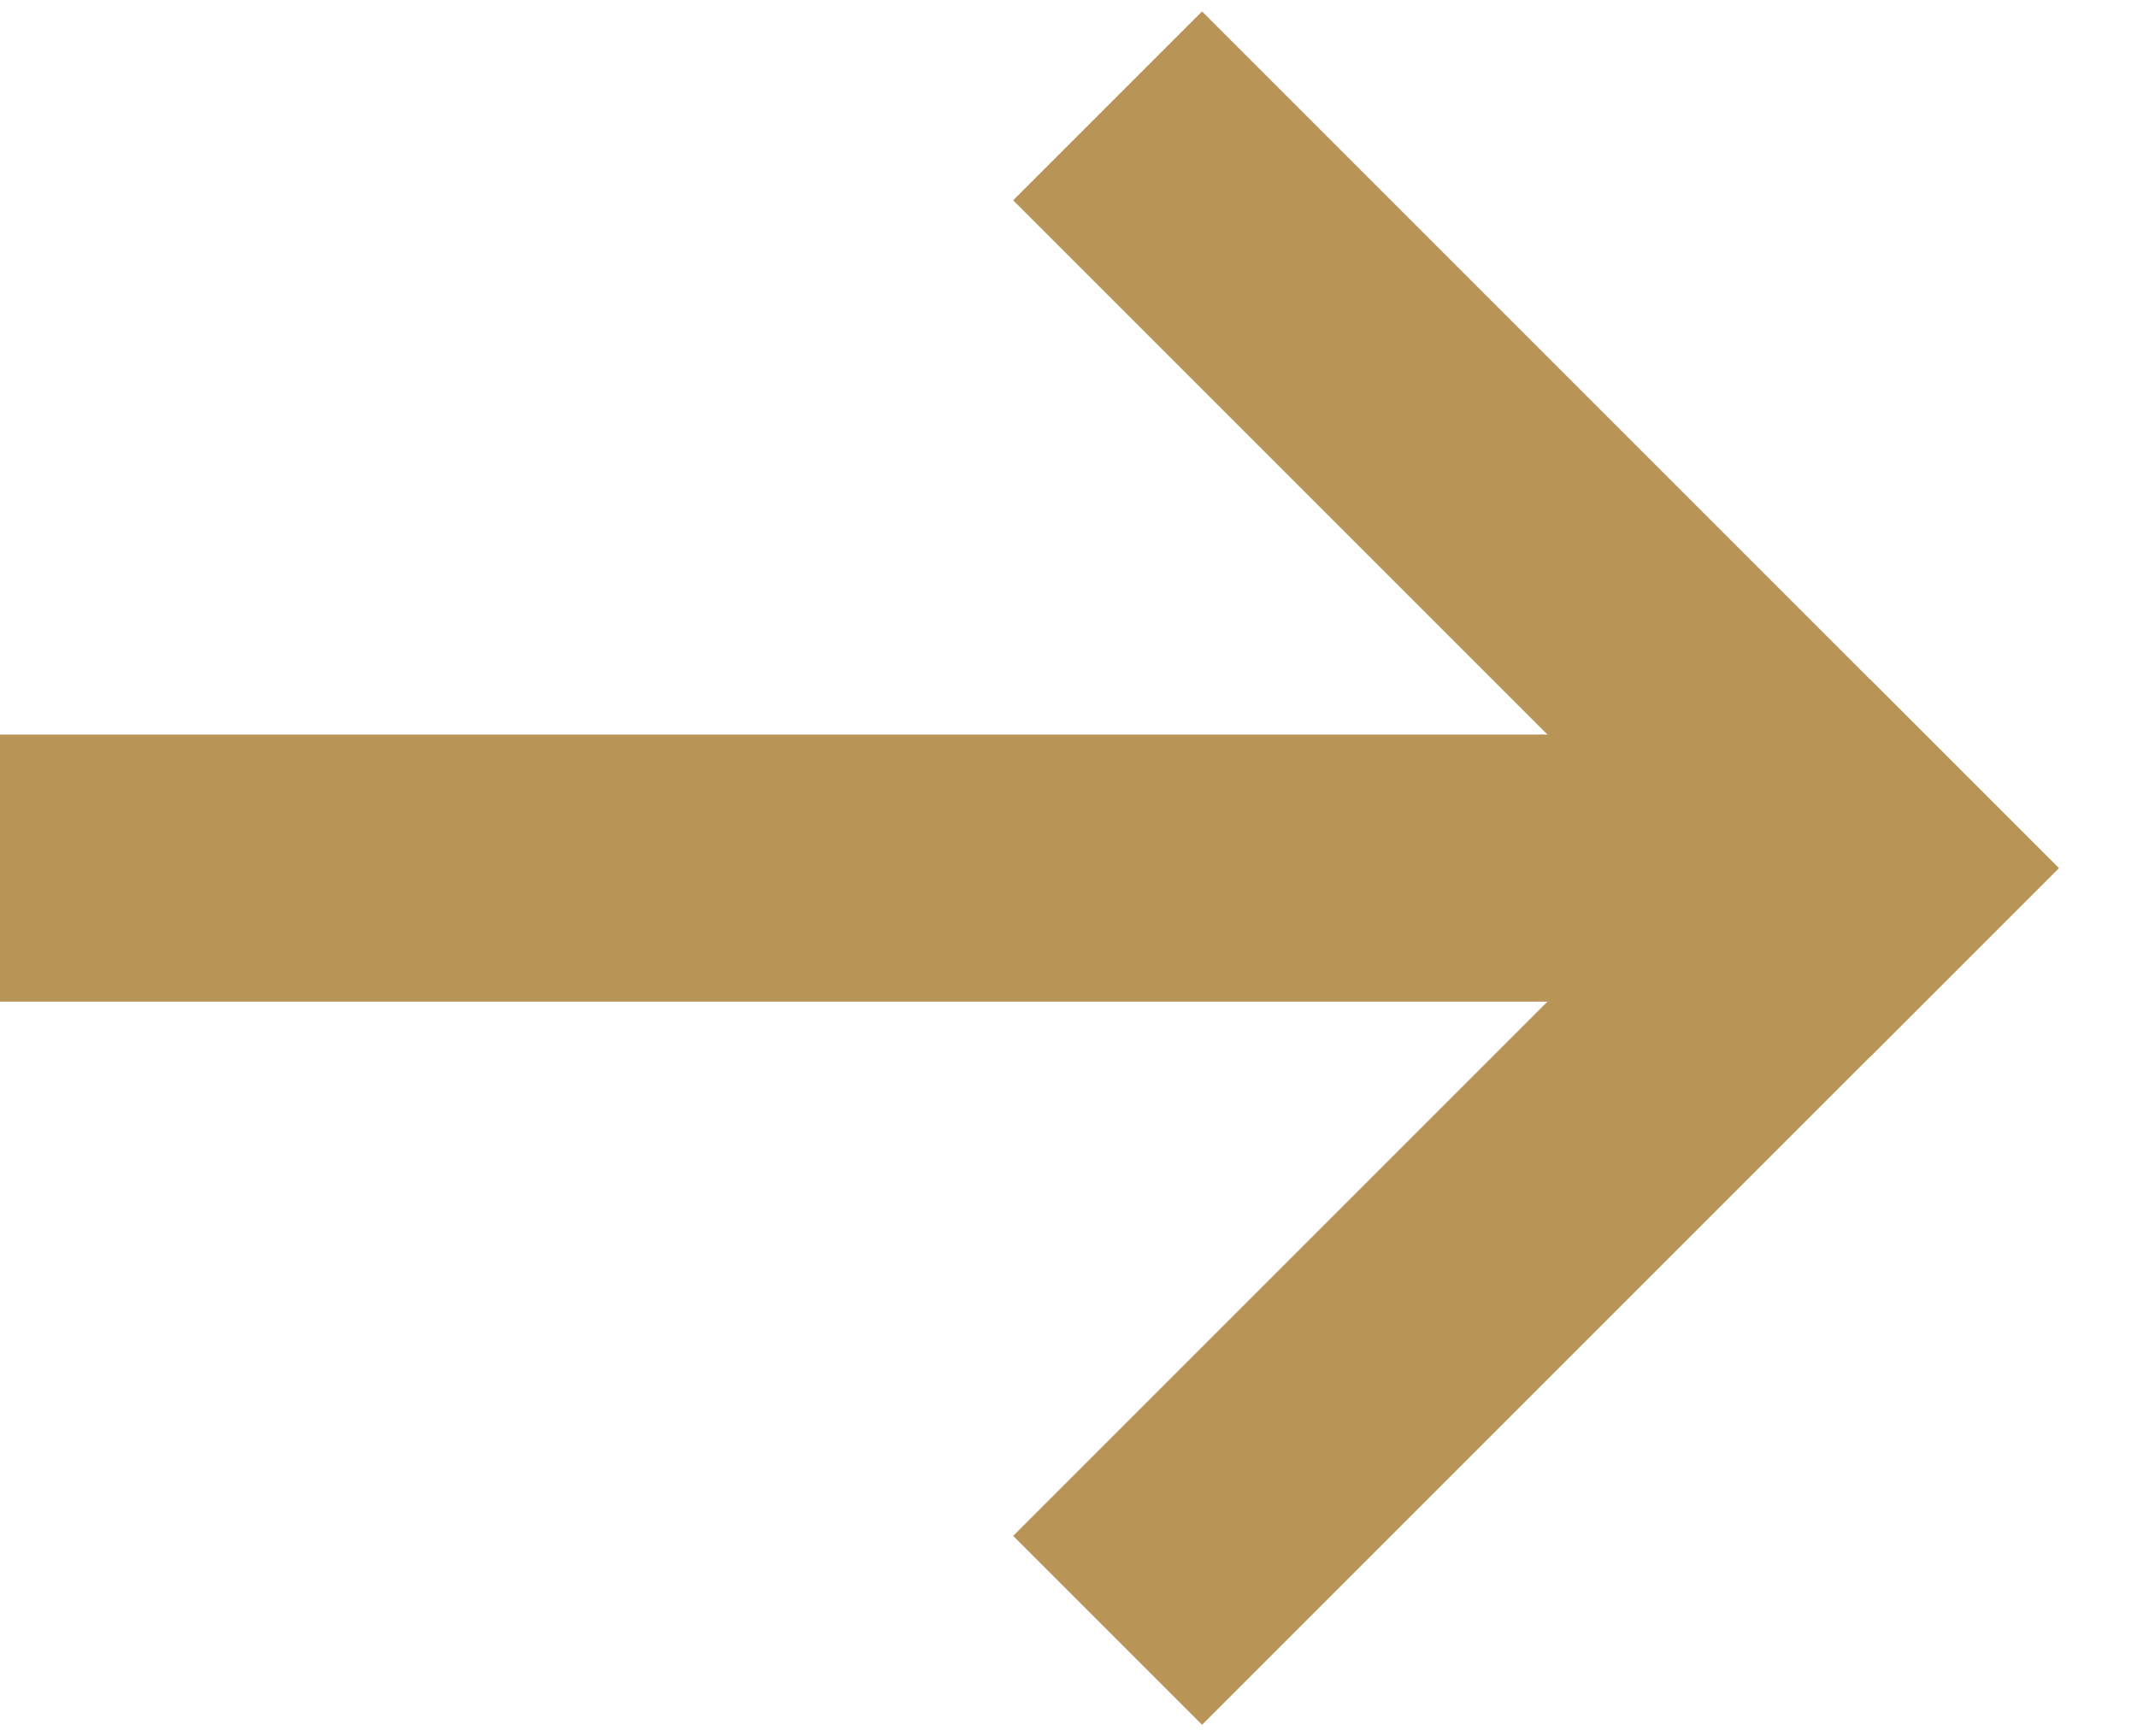
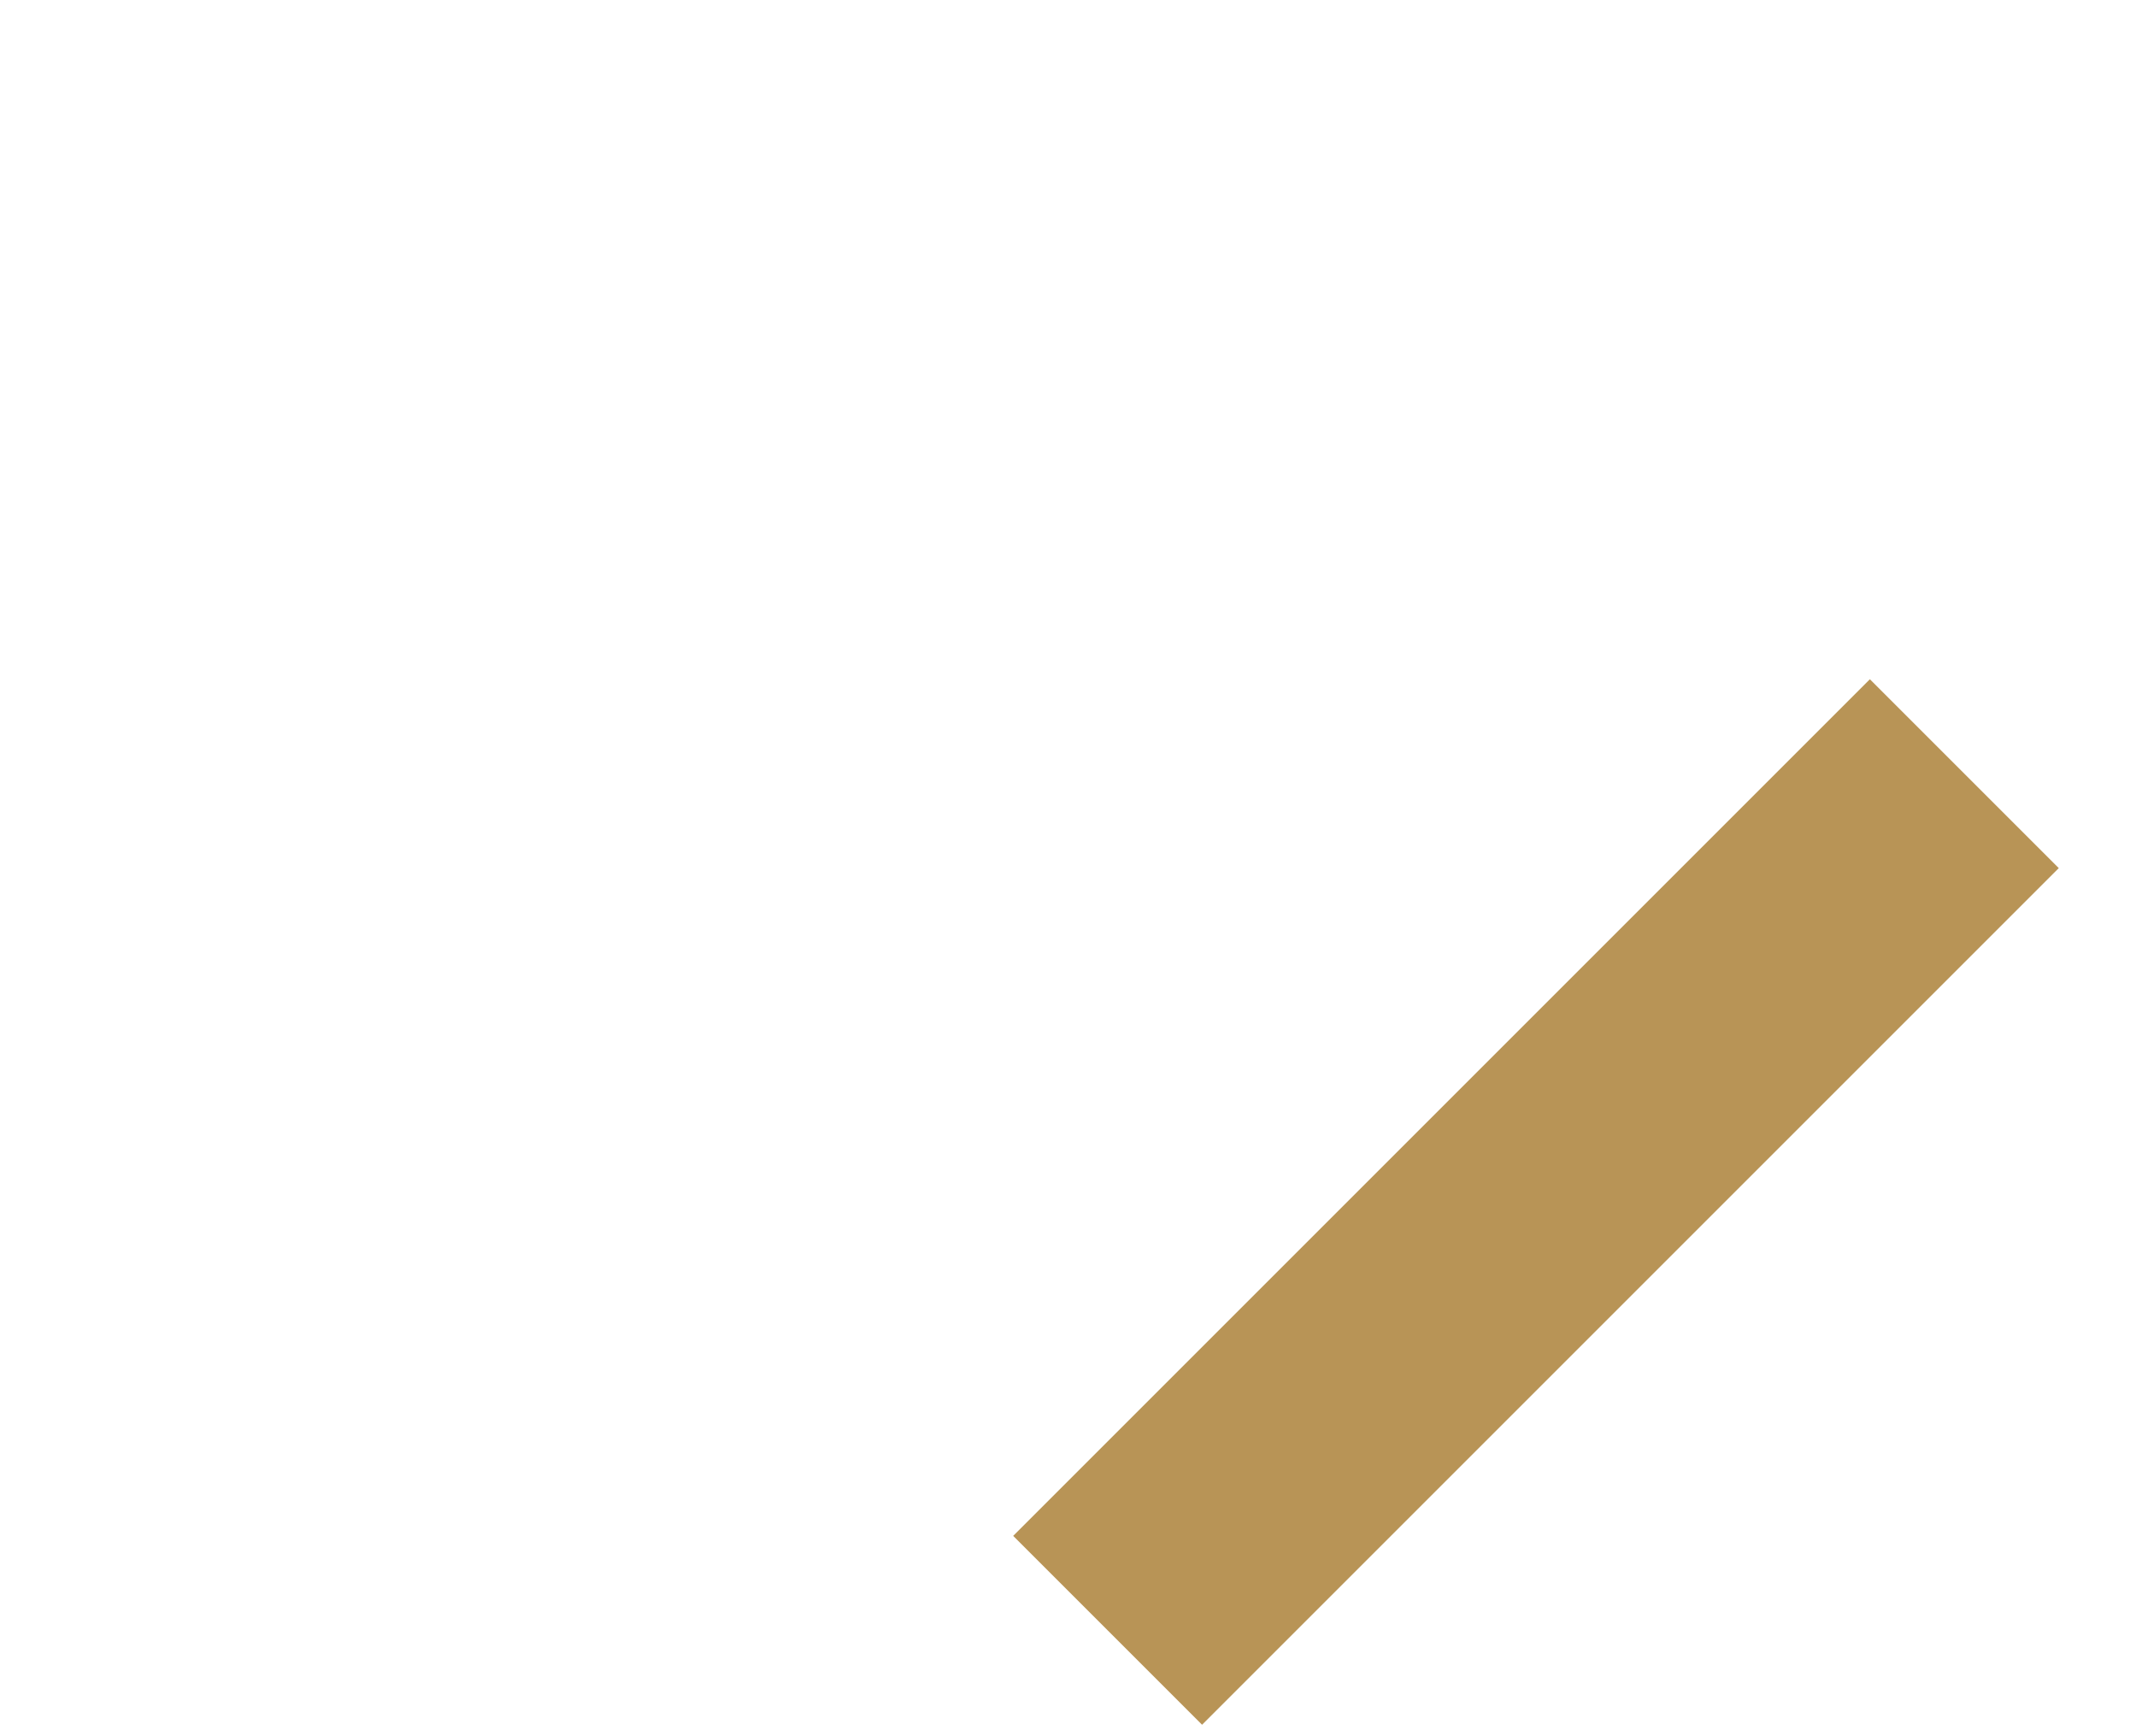
<svg xmlns="http://www.w3.org/2000/svg" width="16" height="13" viewBox="0 0 16 13" fill="none">
-   <path d="M9 1.5L14 6.5" stroke="#B89456" stroke-width="2" stroke-linecap="square" />
  <path d="M9 11.5L14 6.5" stroke="#B89456" stroke-width="2" stroke-linecap="square" />
-   <path d="M13 6.5H0" stroke="#B89456" stroke-width="2" />
</svg>